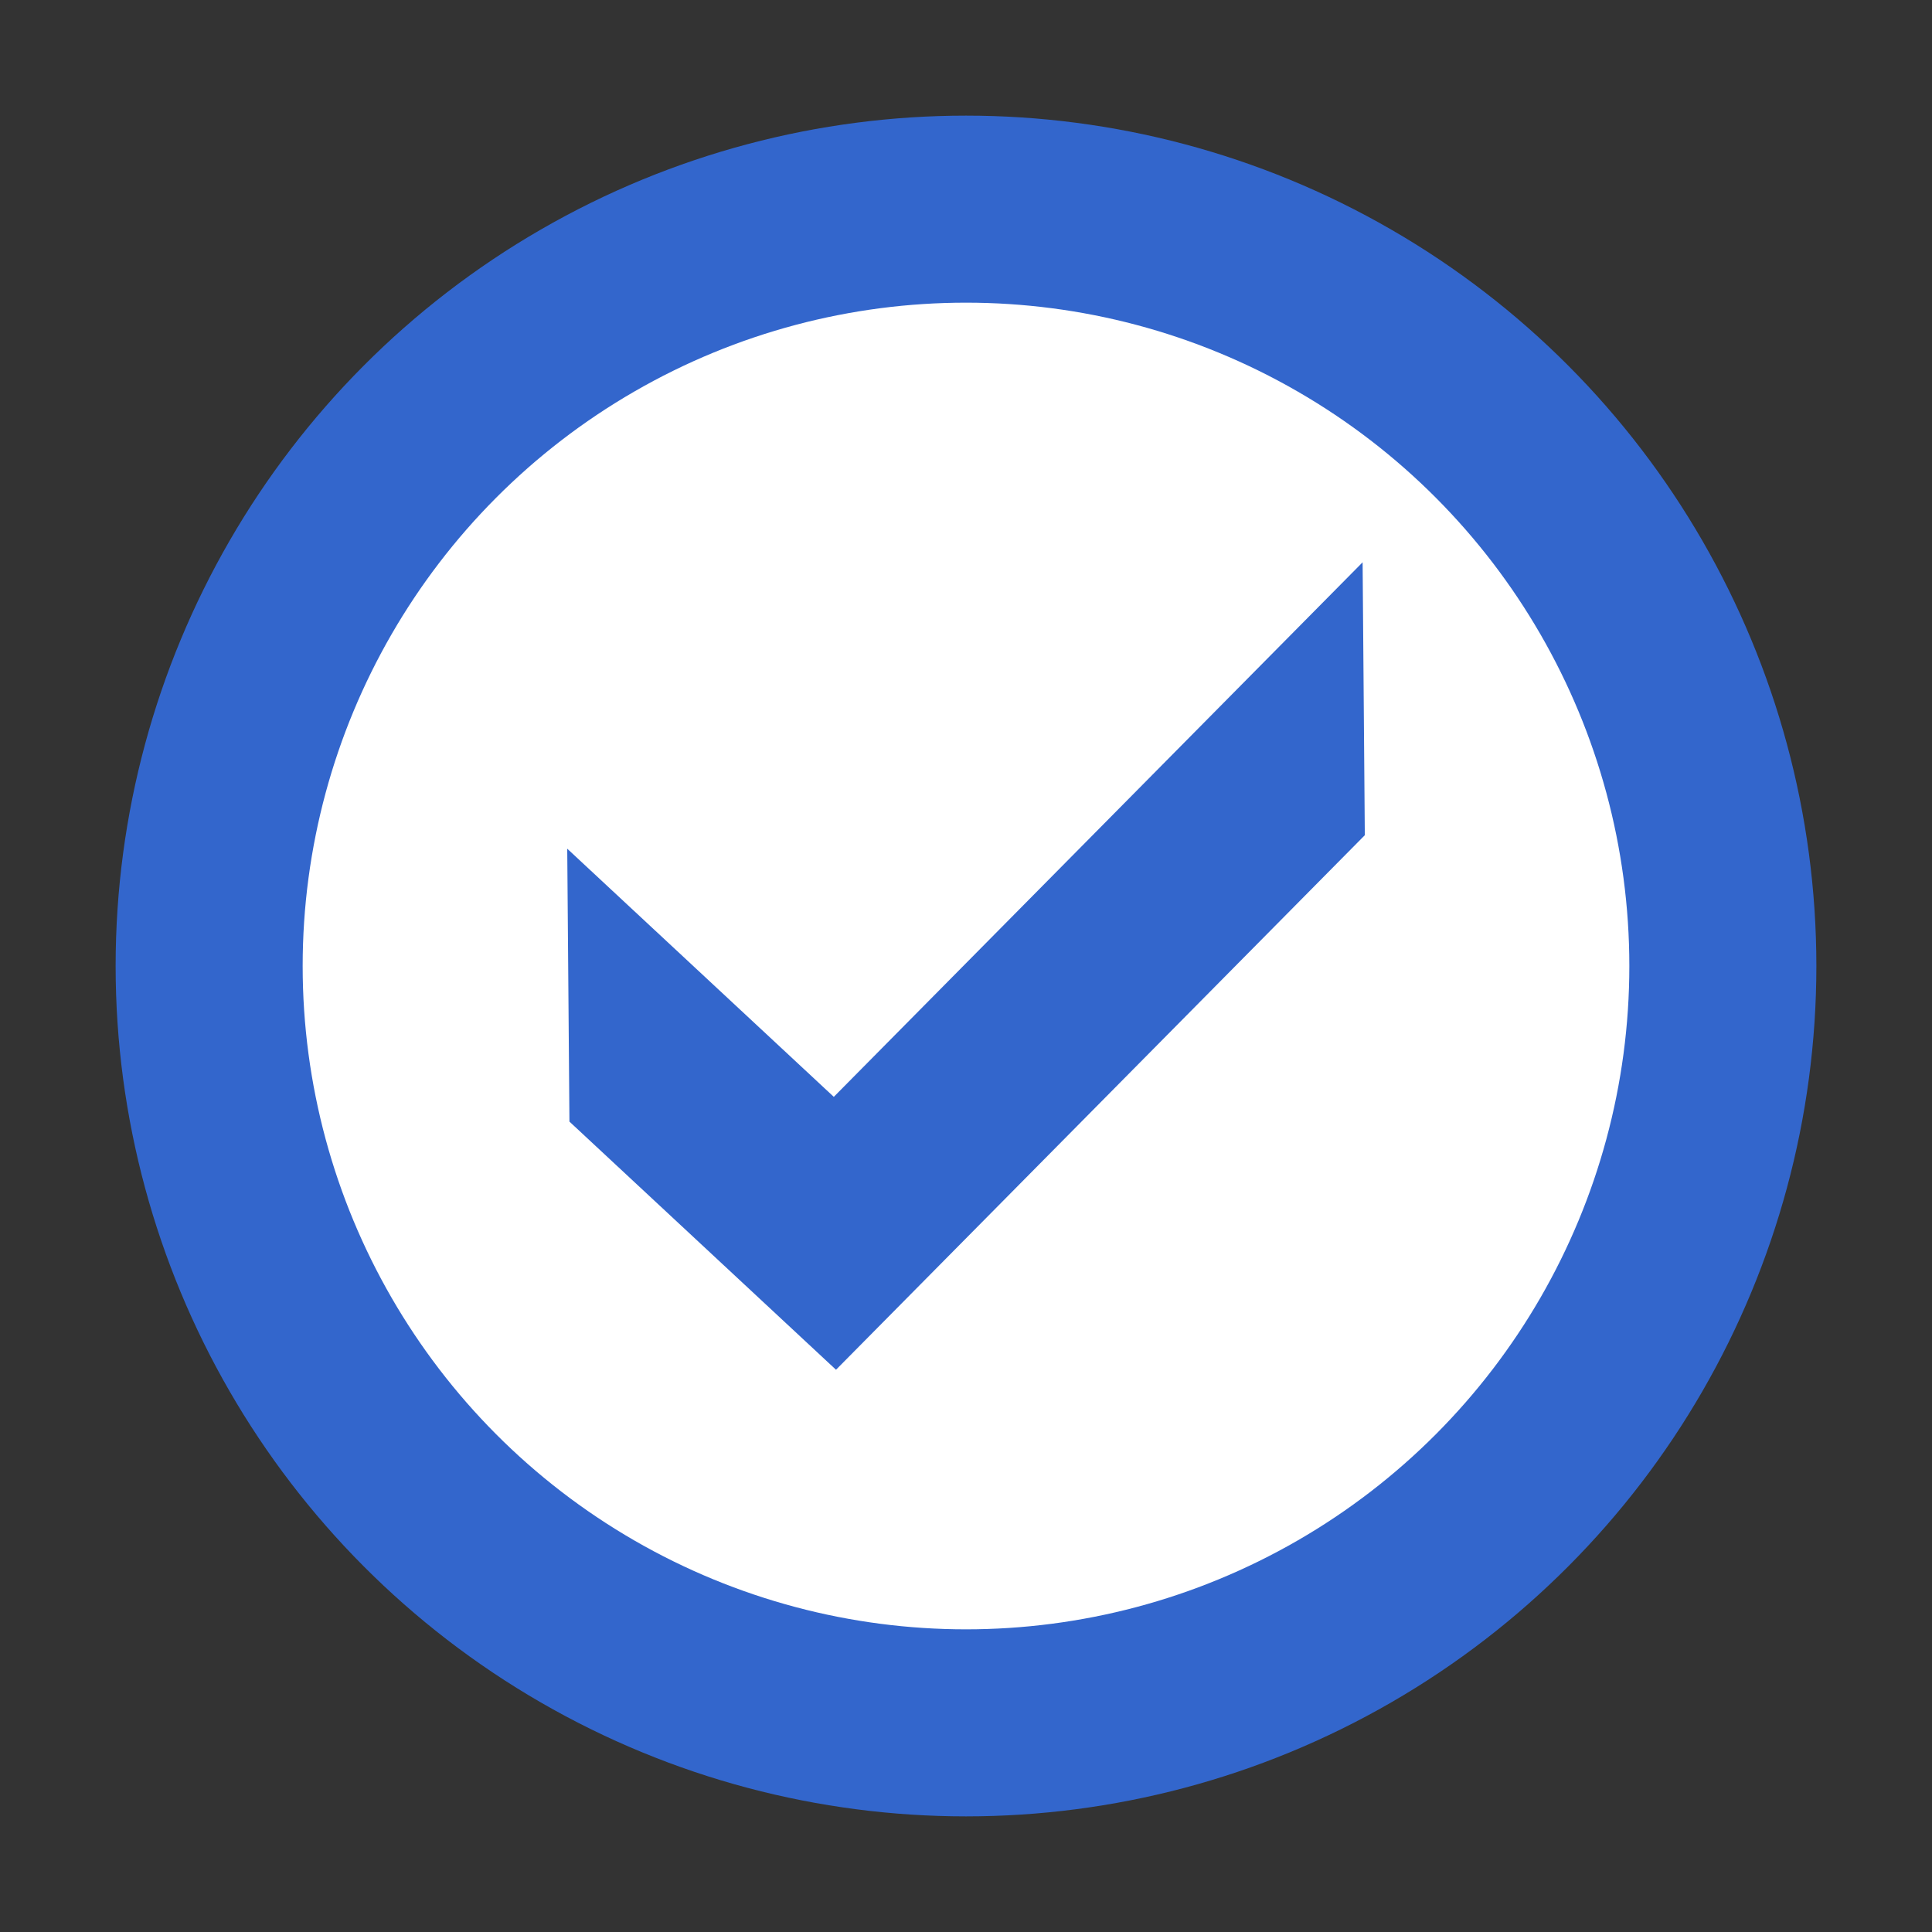
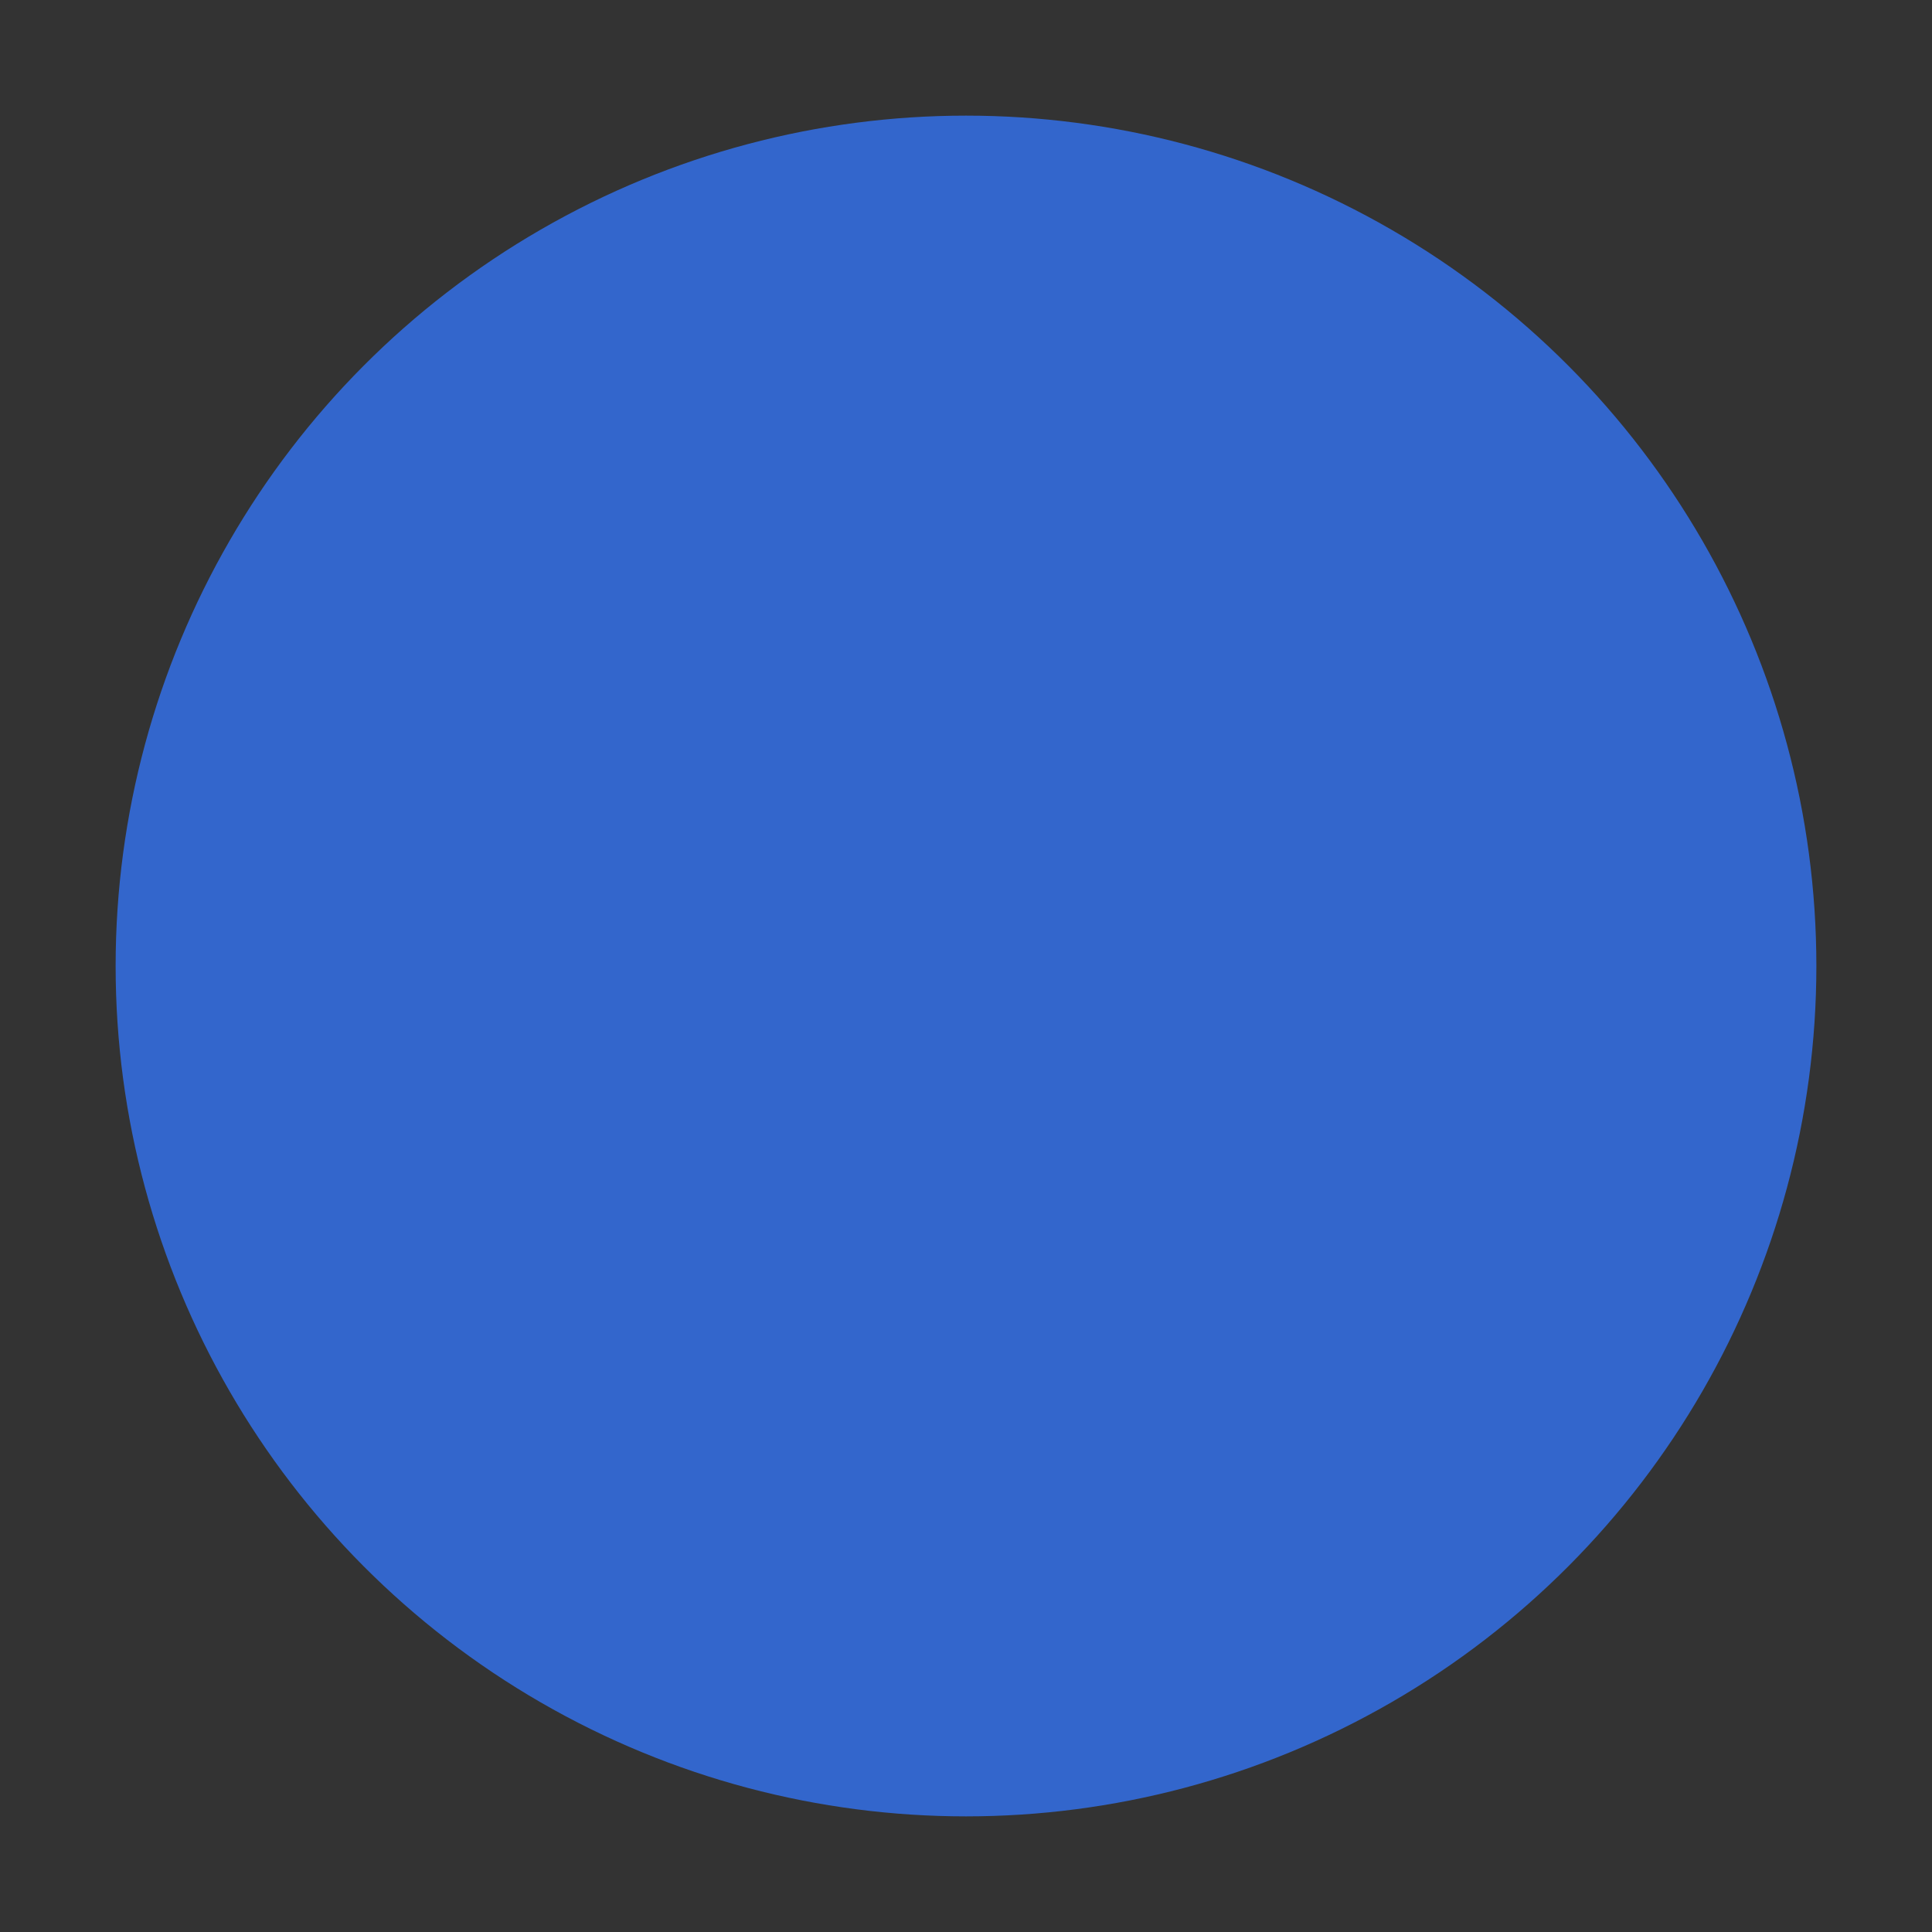
<svg xmlns="http://www.w3.org/2000/svg" version="1.0" width="256pt" height="256pt" viewBox="0 0 512 512" preserveAspectRatio="xMidYMid meet">
  <rect x="0" y="0" width="512" height="512" fill="#333333" stroke="none" />
  <ellipse style="stroke-width: 4px; fill: rgb(51, 102, 204);" cx="256" cy="256" rx="225.357" ry="225.357" />
-   <ellipse style="stroke-width: 4px; fill: rgb(255, 255, 255);" cx="256" cy="256" rx="175.792" ry="175.792" />
  <g transform="translate(0,512) scale(0.1,-0.1)" fill="#000000" stroke="none" />
  <g style="" transform="matrix(0.924, 0, 0, 0.924, 13.338, 25.811)">
-     <path style="stroke-linecap: round; fill: rgb(51, 102, 204);" d="M 376.373 133.337 L 224.706 286.651 L 148.253 215.479 L 148.884 293.75 L 225.338 364.921 L 377.004 211.607 L 376.373 133.337 Z" />
-   </g>
+     </g>
</svg>